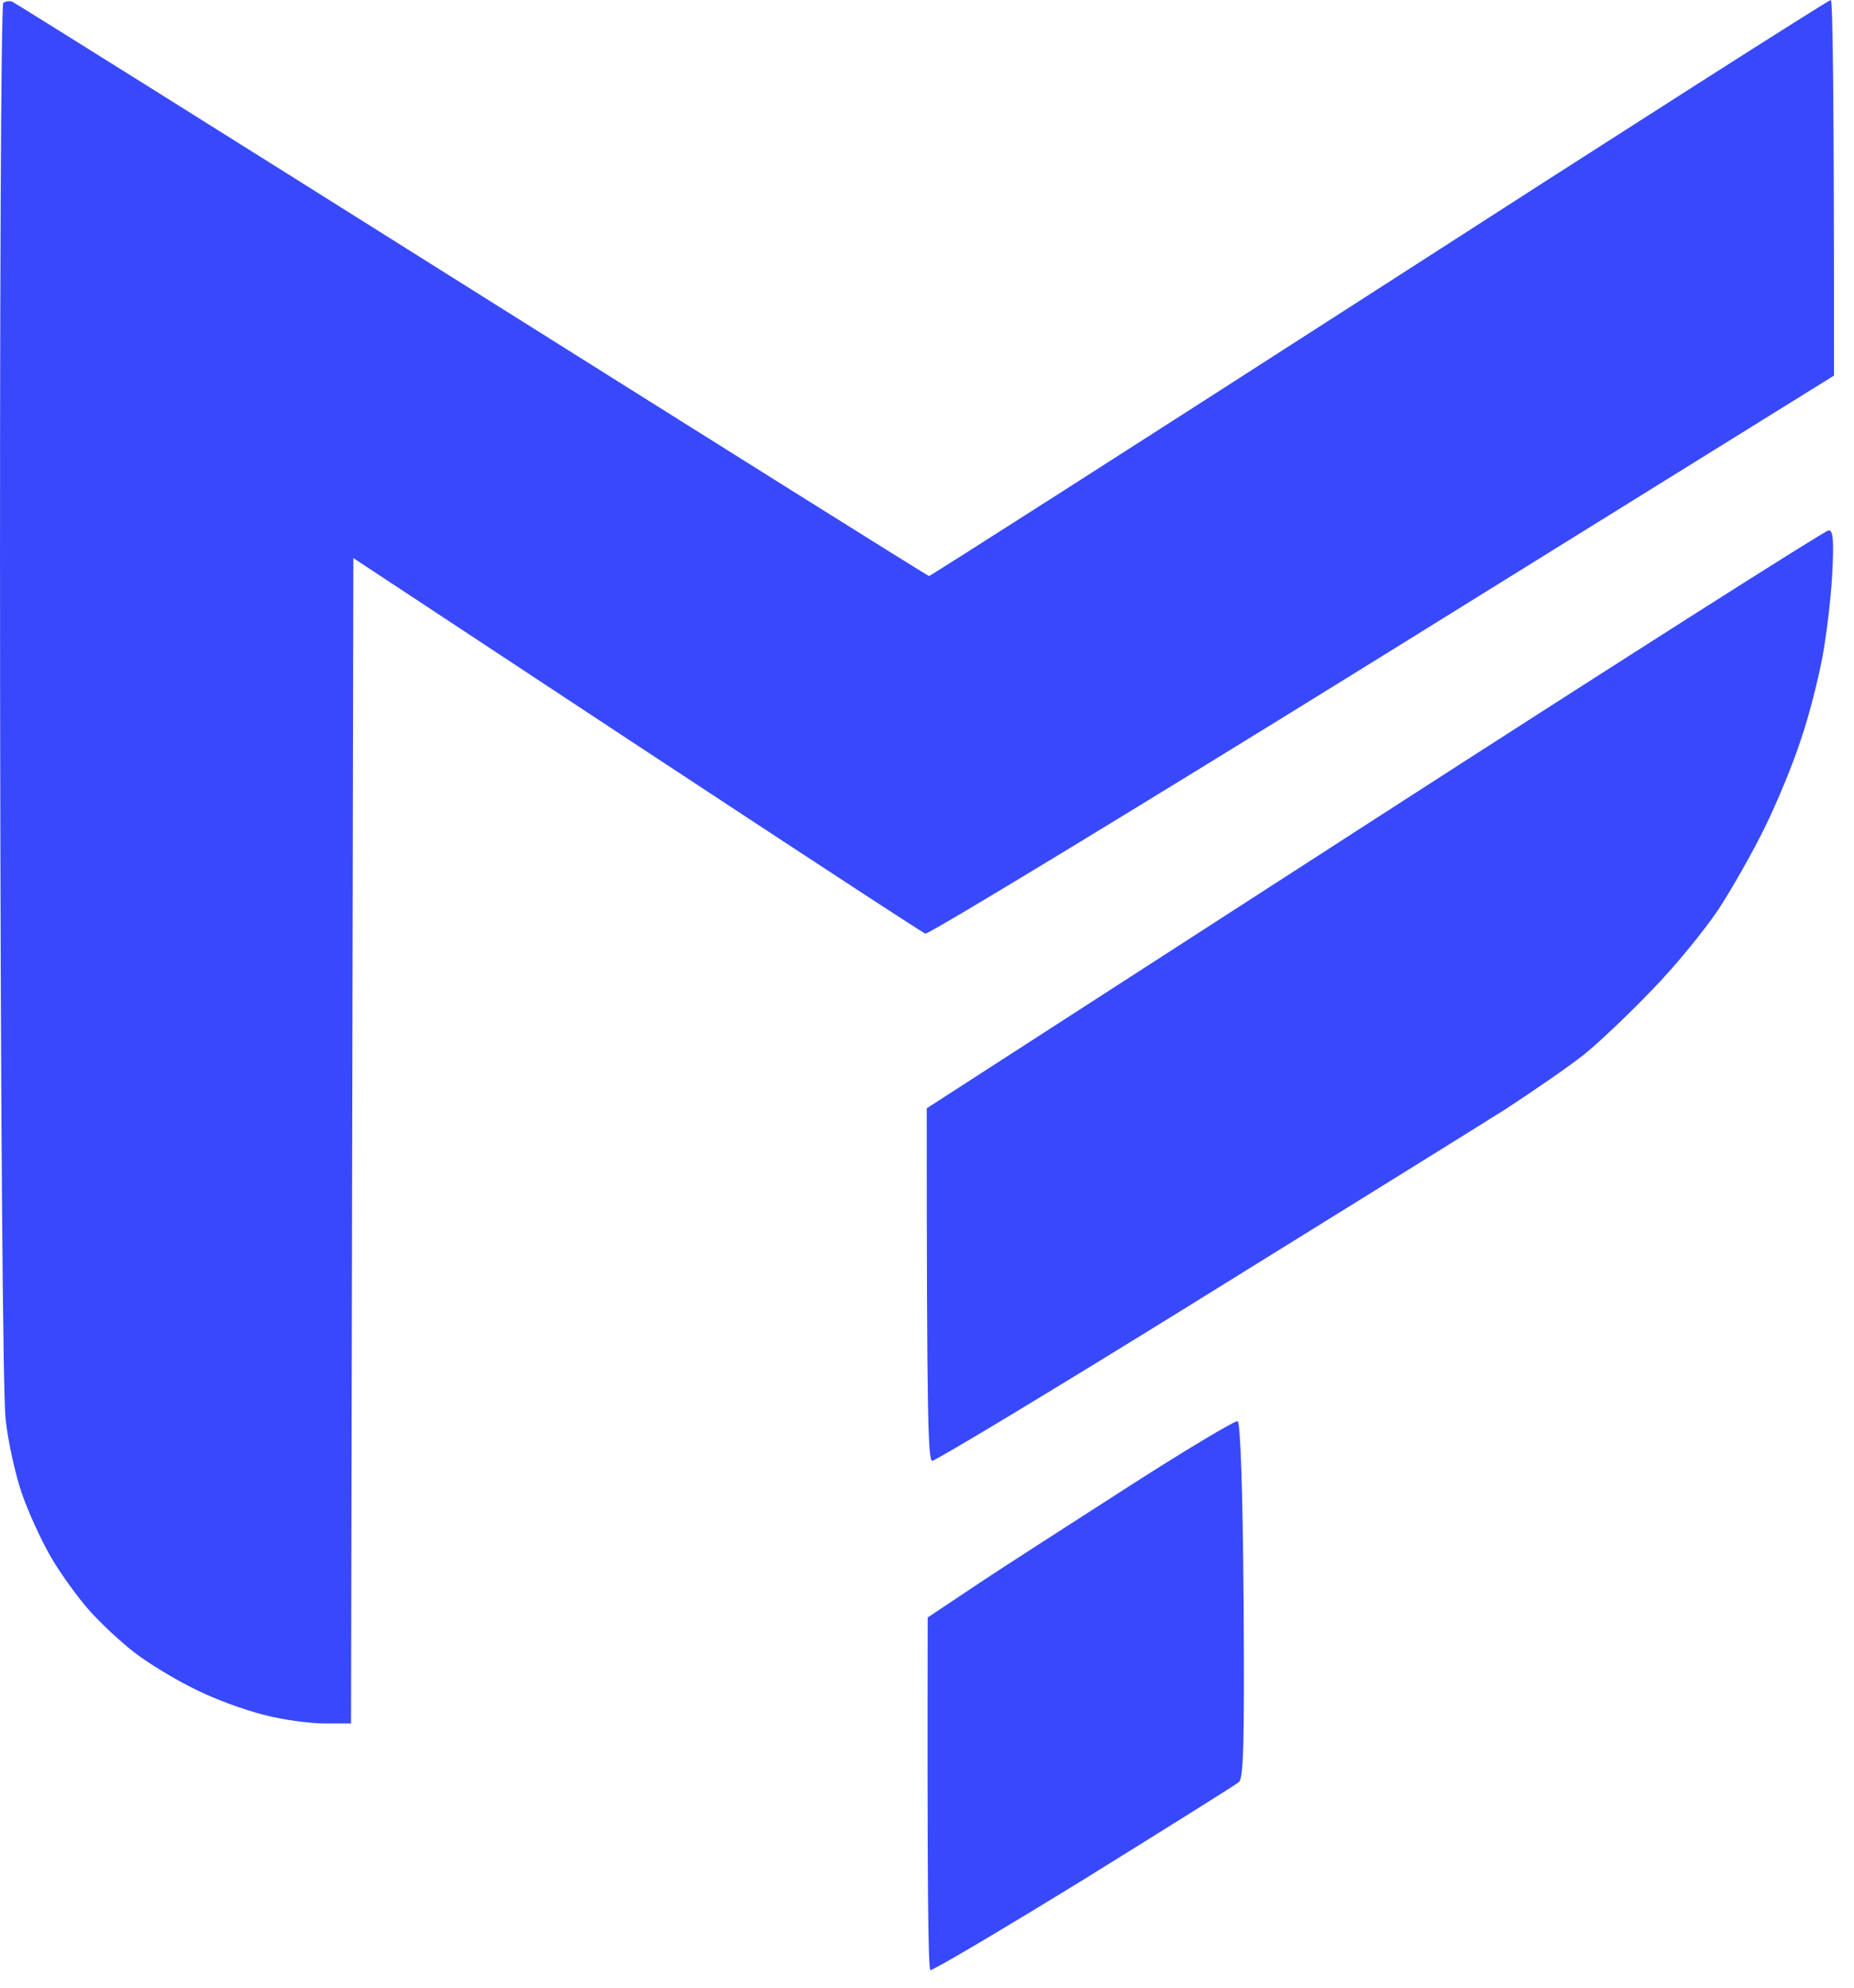
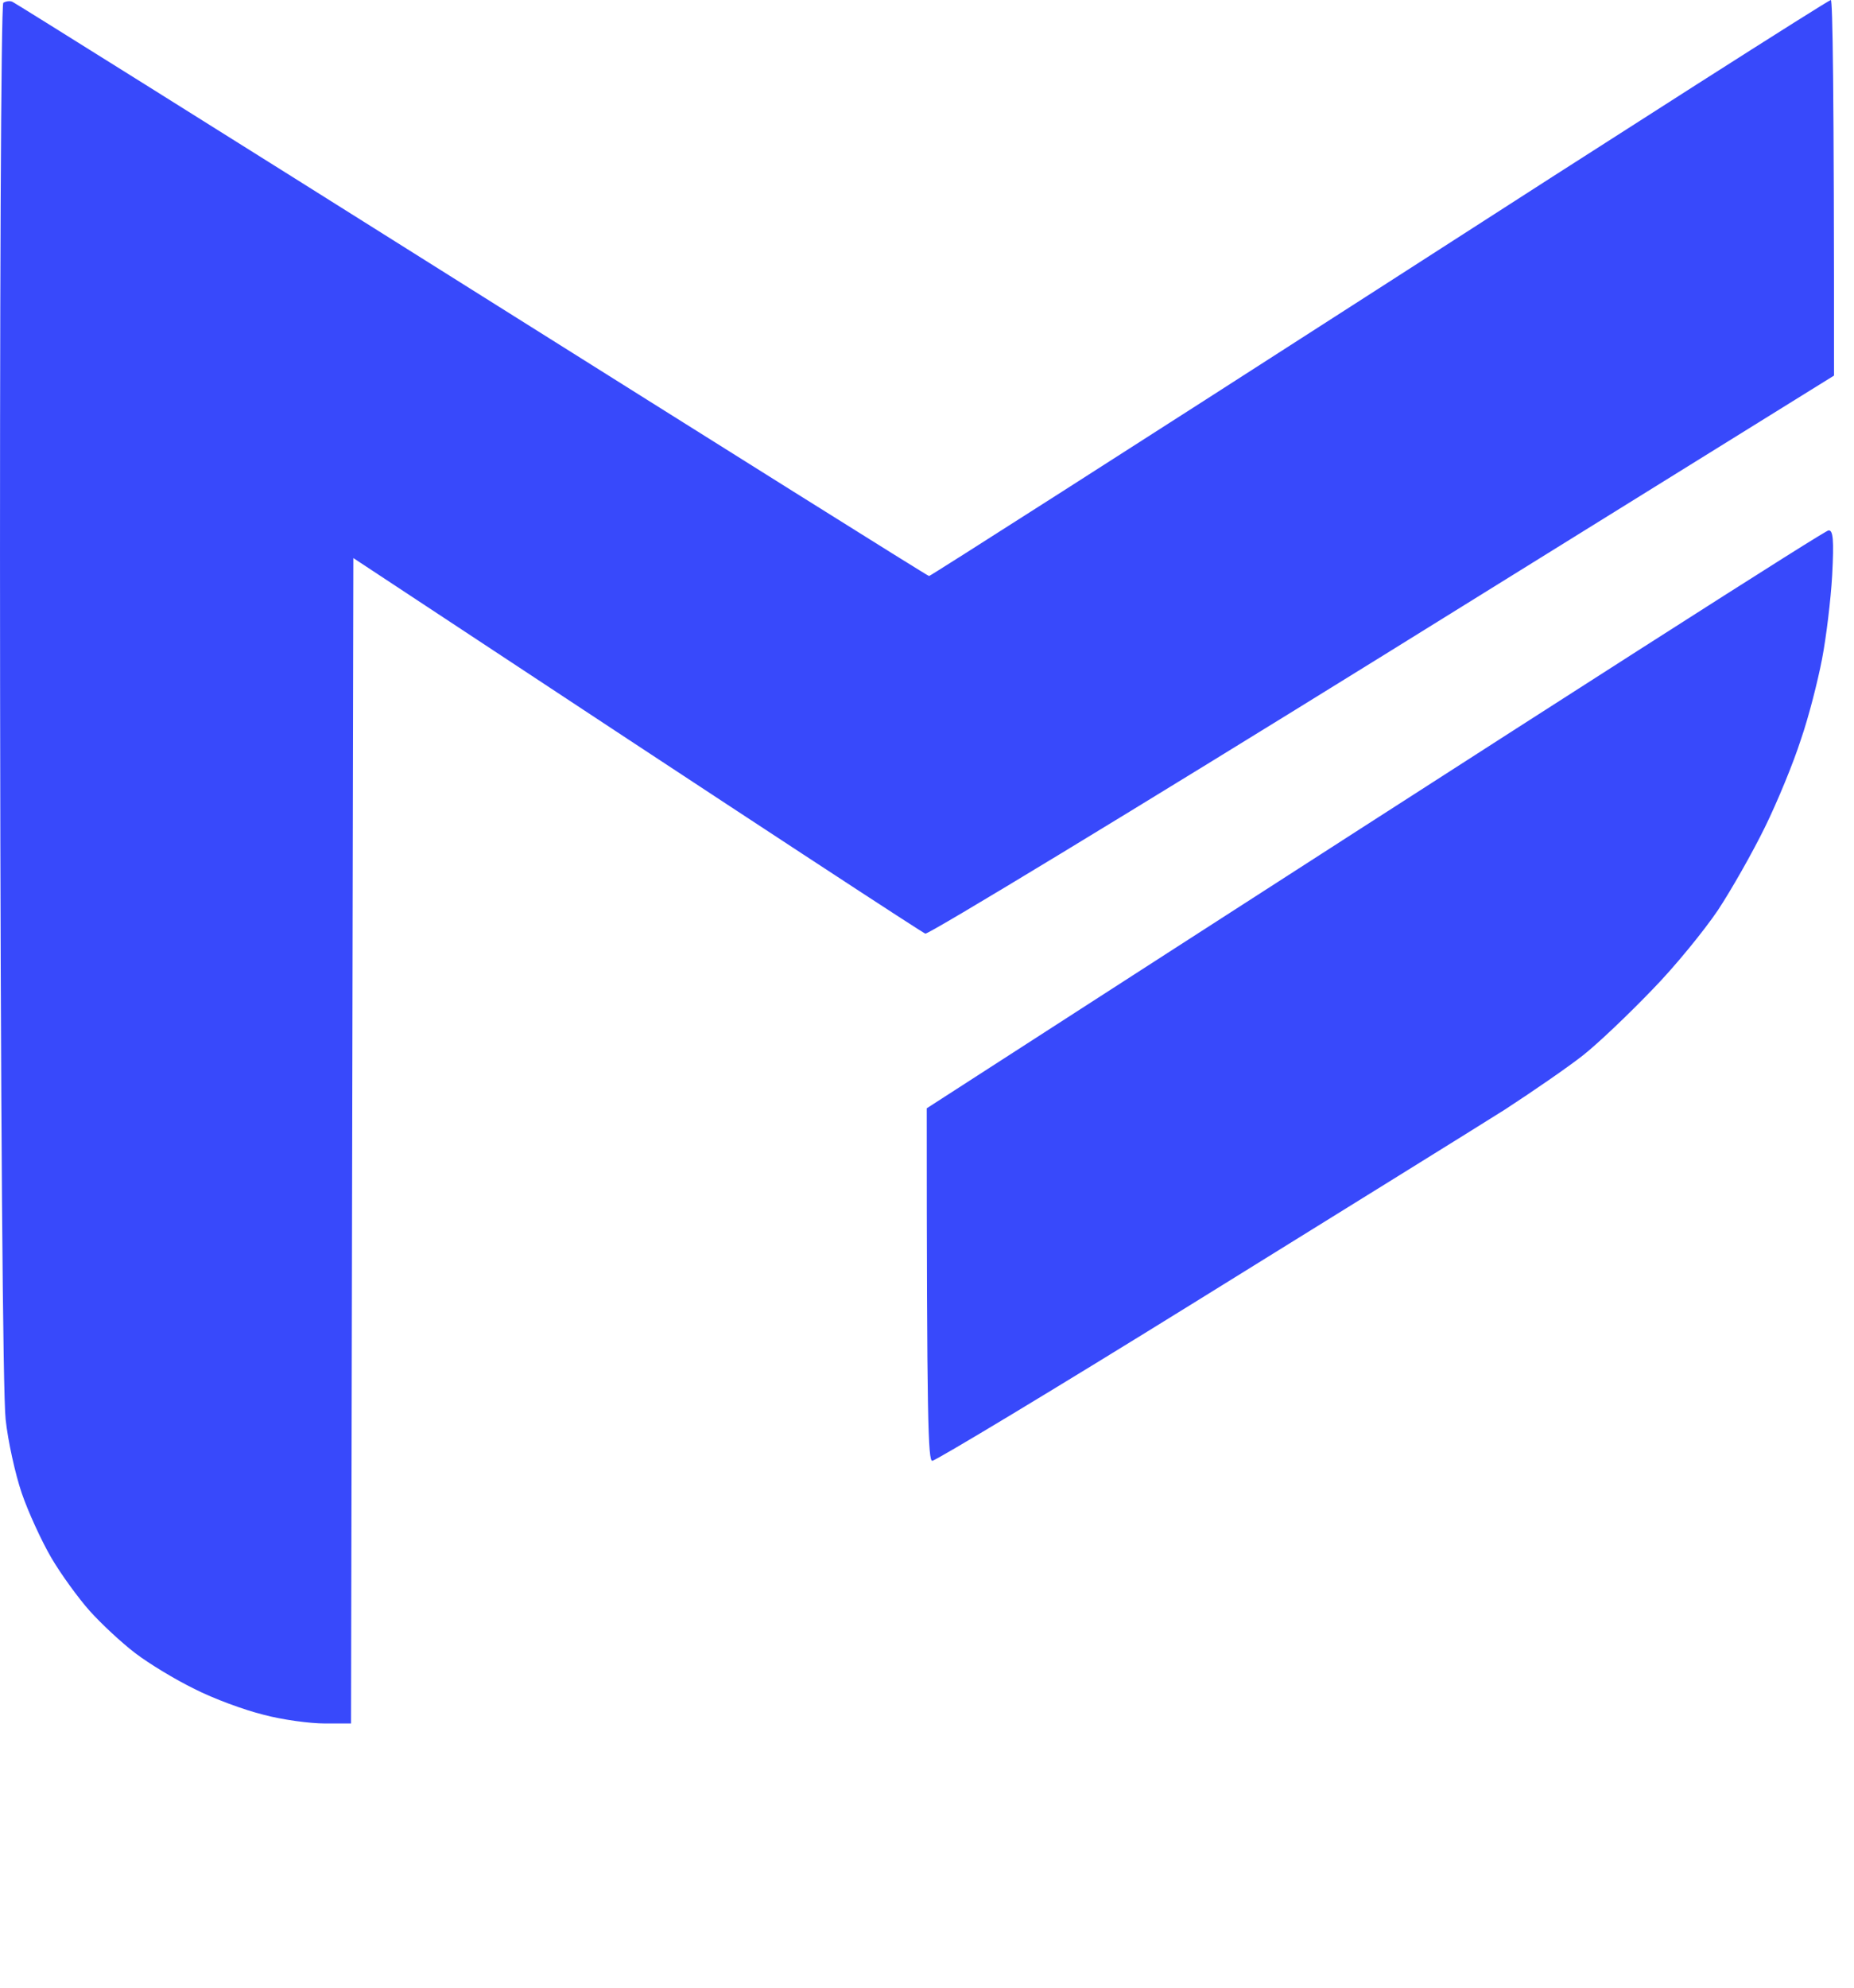
<svg xmlns="http://www.w3.org/2000/svg" width="56" height="60" viewBox="0 0 56 60" fill="none">
-   <path fill-rule="evenodd" clip-rule="evenodd" d="M0.378 0.056C0.448 0.083 6.694 3.992 14.262 8.75C21.815 13.493 28.02 17.388 28.062 17.388C28.103 17.388 34.224 13.479 41.667 8.694C49.095 3.909 55.23 0 55.3 0C55.355 0 55.397 2.546 55.397 11.337L41.764 19.795C34.266 24.441 28.048 28.21 27.95 28.183C27.867 28.155 23.93 25.595 10.673 16.846L10.603 52.025H9.81C9.365 52.025 8.53 51.914 7.96 51.761C7.39 51.622 6.444 51.274 5.873 50.982C5.303 50.704 4.496 50.217 4.079 49.897C3.661 49.577 3.049 49.007 2.701 48.617C2.368 48.242 1.839 47.518 1.547 47.018C1.255 46.517 0.851 45.64 0.656 45.07C0.462 44.5 0.239 43.498 0.17 42.844C0.086 42.135 0.017 33.246 0.003 20.921C-0.011 9.292 0.03 0.139 0.1 0.083C0.17 0.042 0.295 0.014 0.378 0.056ZM55.23 16.011C55.369 15.997 55.397 16.289 55.341 17.36C55.3 18.098 55.161 19.238 55.035 19.892C54.91 20.546 54.632 21.645 54.395 22.326C54.173 23.022 53.686 24.204 53.31 24.969C52.935 25.735 52.295 26.861 51.891 27.473C51.488 28.071 50.598 29.17 49.902 29.88C49.207 30.603 48.275 31.493 47.816 31.855C47.356 32.217 46.285 32.954 45.451 33.496C44.616 34.025 40.415 36.626 36.13 39.283C31.845 41.94 28.256 44.096 28.159 44.096C28.034 44.096 27.992 42.942 27.992 33.455L41.514 24.733C48.956 19.934 55.133 16.011 55.23 16.011Z" fill="#3849FB" />
-   <path d="M29.439 47.88C30.204 47.365 32.291 46.03 34.043 44.903C35.796 43.776 37.312 42.872 37.382 42.9C37.465 42.928 37.535 44.875 37.563 48.283C37.591 52.54 37.563 53.653 37.424 53.792C37.326 53.876 35.212 55.197 32.722 56.741C30.232 58.271 28.159 59.495 28.103 59.468C28.034 59.426 28.006 57.019 28.02 48.826L29.439 47.88Z" fill="#3849FB" />
+   <path fill-rule="evenodd" clip-rule="evenodd" d="M0.378 0.056C0.448 0.083 6.694 3.992 14.262 8.75C21.815 13.493 28.02 17.388 28.062 17.388C28.103 17.388 34.224 13.479 41.667 8.694C49.095 3.909 55.23 0 55.3 0C55.355 0 55.397 2.546 55.397 11.337L41.764 19.795C34.266 24.441 28.048 28.21 27.95 28.183C27.867 28.155 23.93 25.595 10.673 16.846L10.603 52.025H9.81C9.365 52.025 8.53 51.914 7.96 51.761C7.39 51.622 6.444 51.274 5.873 50.982C5.303 50.704 4.496 50.217 4.079 49.897C3.661 49.577 3.049 49.007 2.701 48.617C2.368 48.242 1.839 47.518 1.547 47.018C1.255 46.517 0.851 45.64 0.656 45.07C0.462 44.5 0.239 43.498 0.17 42.844C0.086 42.135 0.017 33.246 0.003 20.921C-0.011 9.292 0.03 0.139 0.1 0.083C0.17 0.042 0.295 0.014 0.378 0.056ZM55.23 16.011C55.369 15.997 55.397 16.289 55.341 17.36C55.3 18.098 55.161 19.238 55.035 19.892C54.91 20.546 54.632 21.645 54.395 22.326C54.173 23.022 53.686 24.204 53.31 24.969C52.935 25.735 52.295 26.861 51.891 27.473C51.488 28.071 50.598 29.17 49.902 29.88C49.207 30.603 48.275 31.493 47.816 31.855C47.356 32.217 46.285 32.954 45.451 33.496C44.616 34.025 40.415 36.626 36.13 39.283C31.845 41.94 28.256 44.096 28.159 44.096C28.034 44.096 27.992 42.942 27.992 33.455C48.956 19.934 55.133 16.011 55.23 16.011Z" fill="#3849FB" />
</svg>